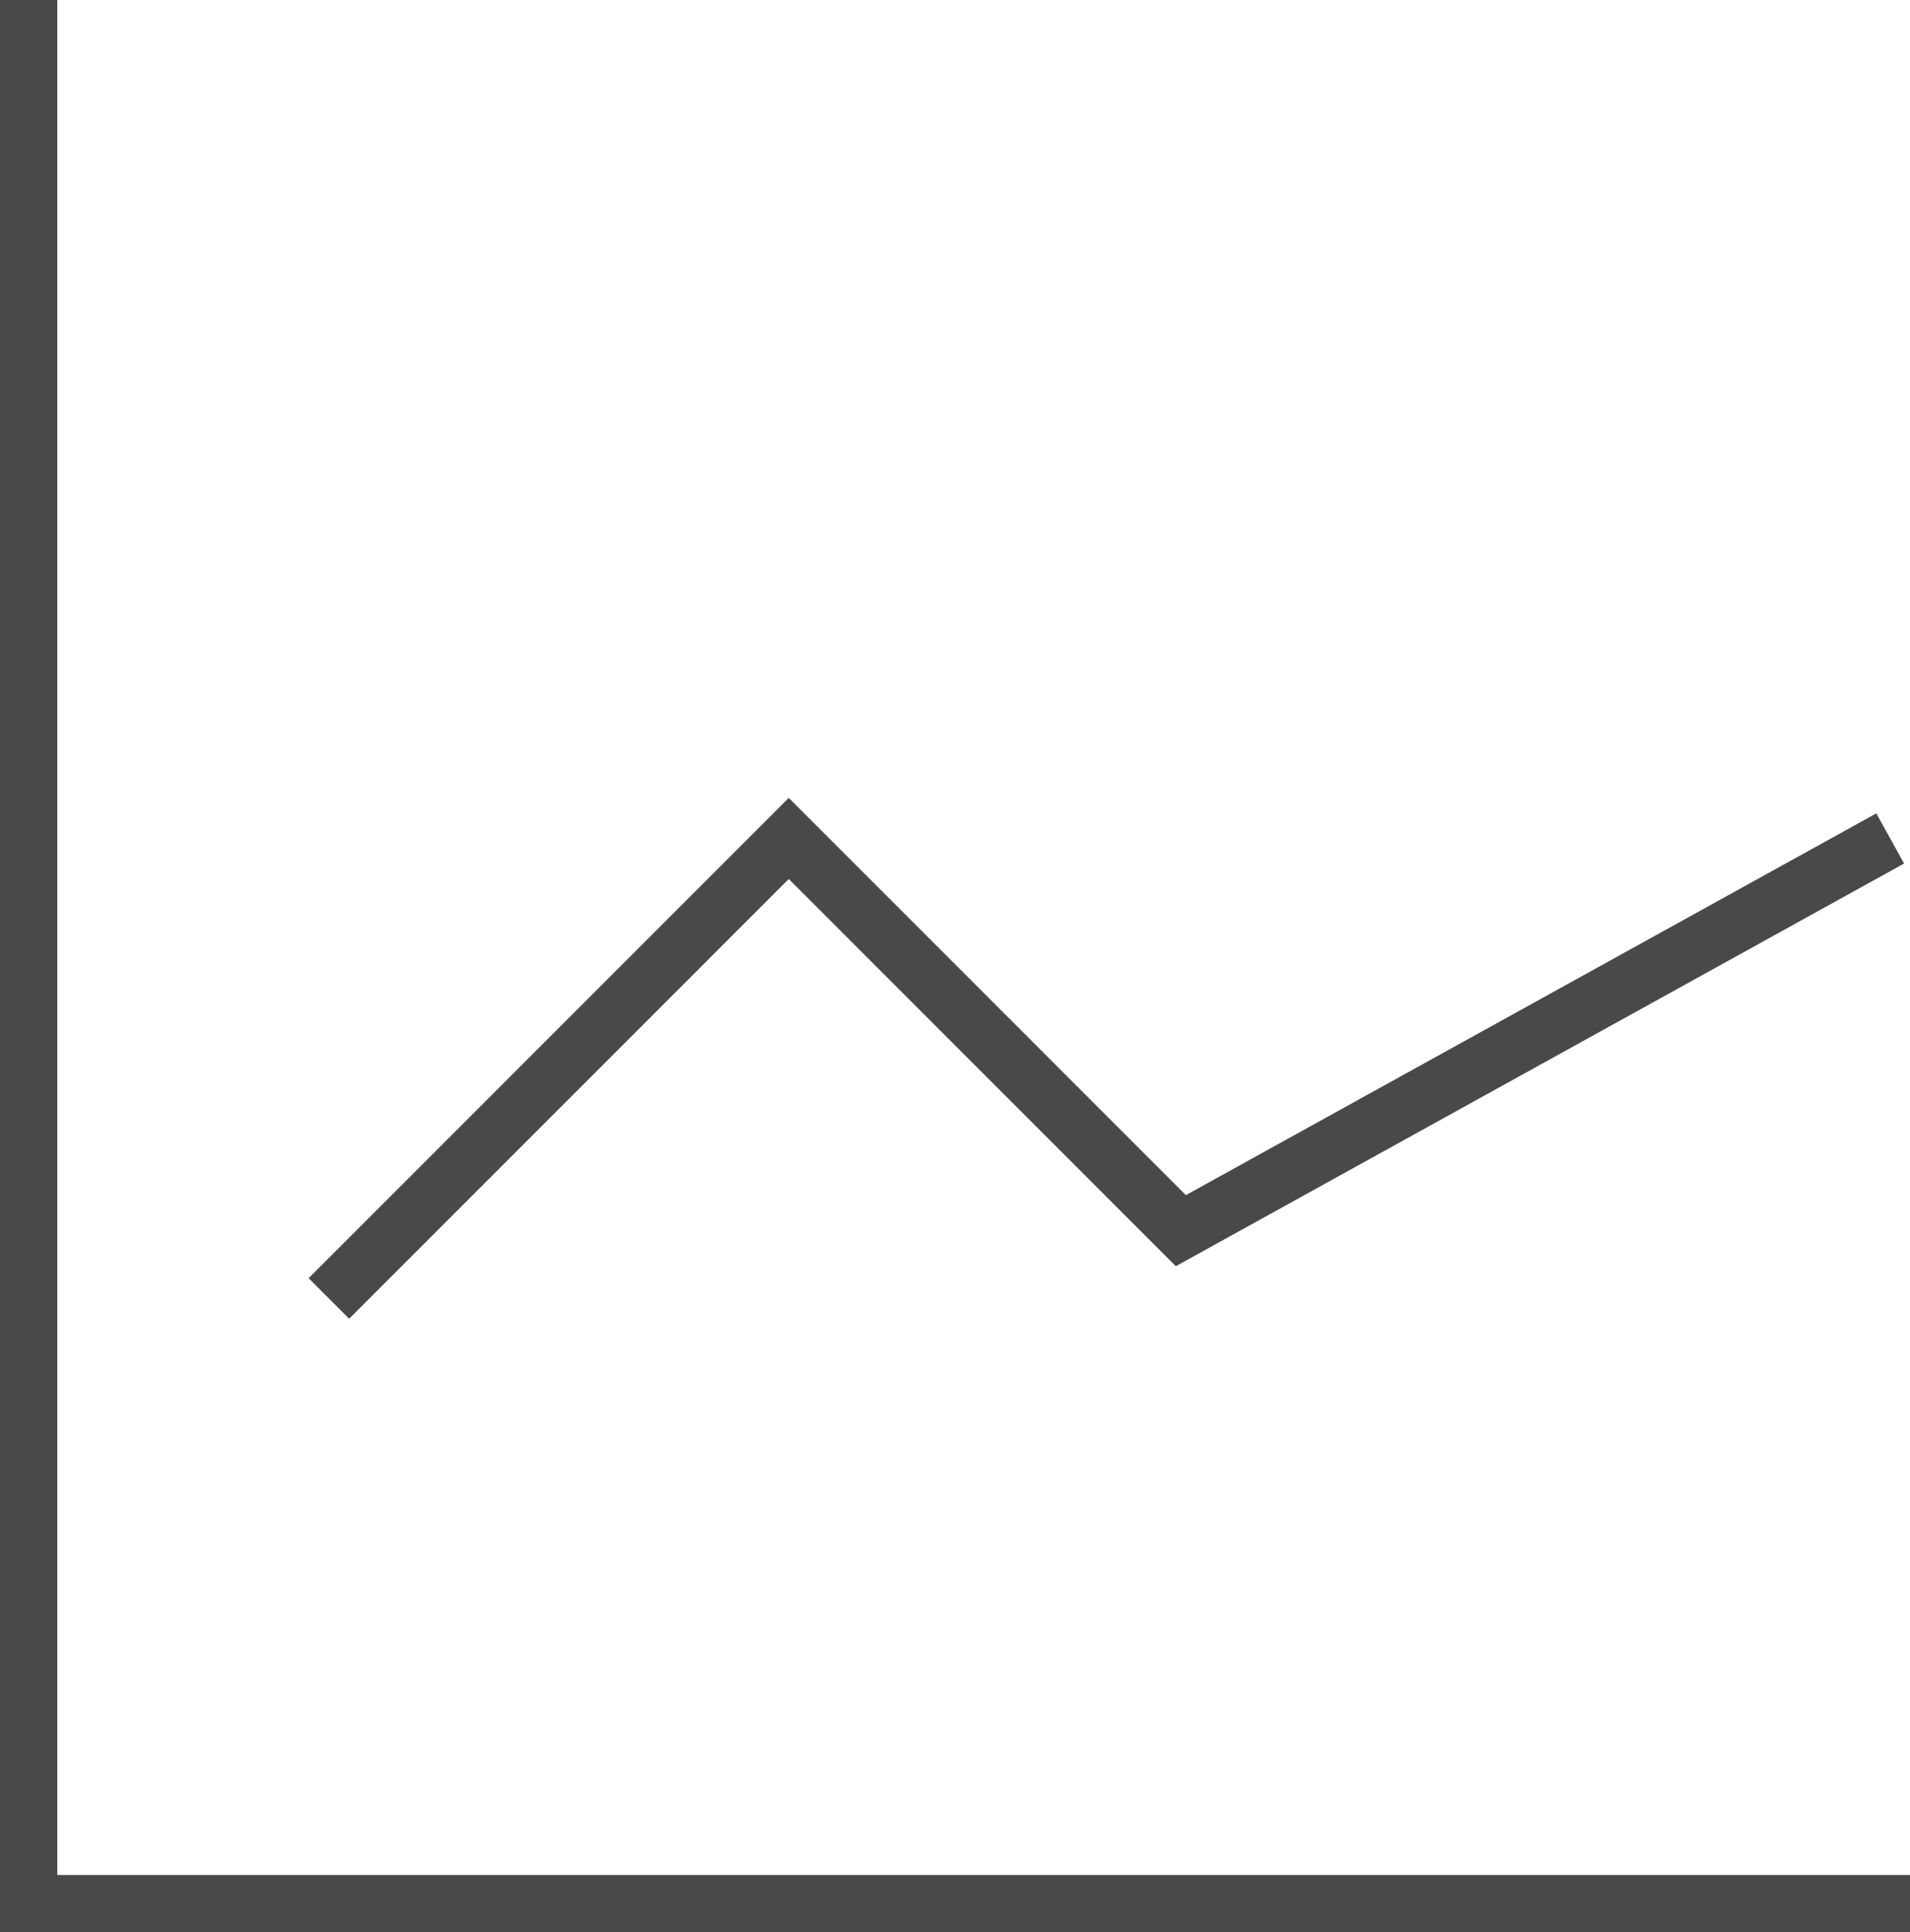
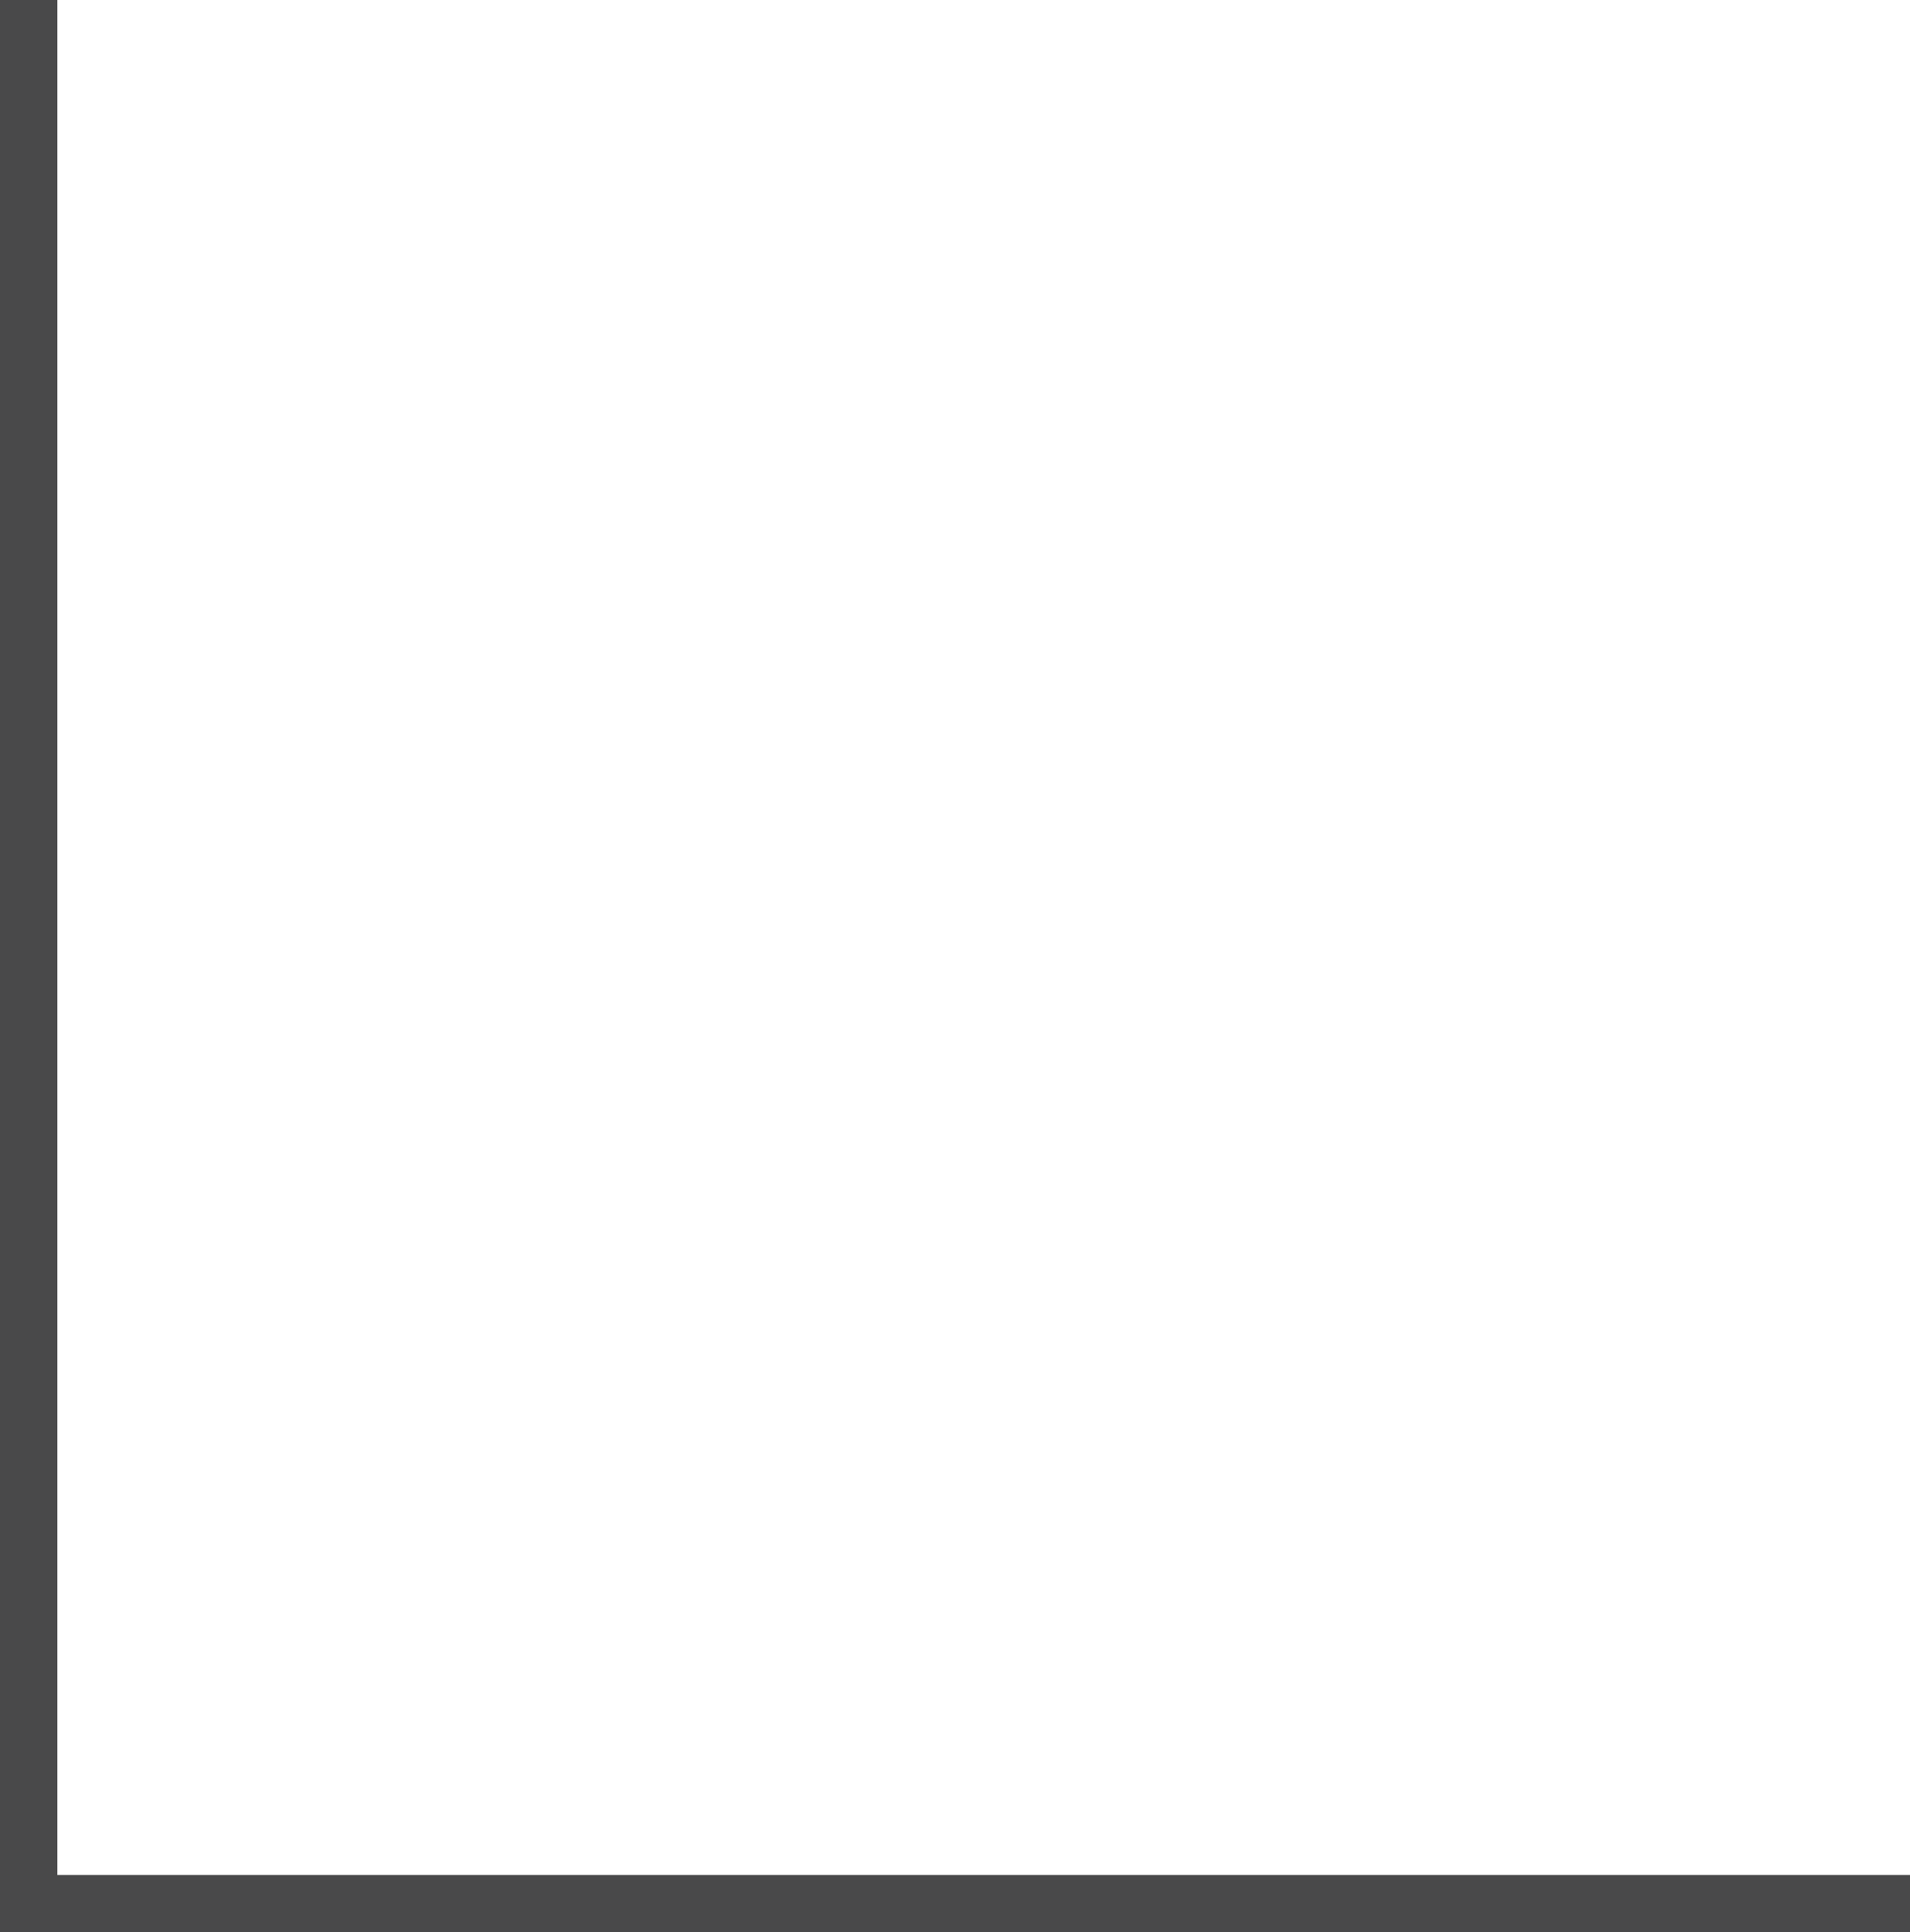
<svg xmlns="http://www.w3.org/2000/svg" width="233.211" height="235.86" viewBox="0 0 233.211 235.86">
  <defs>
    <style>.a{fill:none;stroke:#49494a;stroke-width:7px;}</style>
  </defs>
  <g transform="translate(1339.031 -4630)">
    <path class="a" d="M-1346.531,4299v232.36h229.711" transform="translate(11 331)" />
-     <path class="a" d="M-1316.186,4439.872l56.151-56.151,47.875,47.875,86.611-47.875" transform="translate(17.311 348.621)" />
  </g>
</svg>